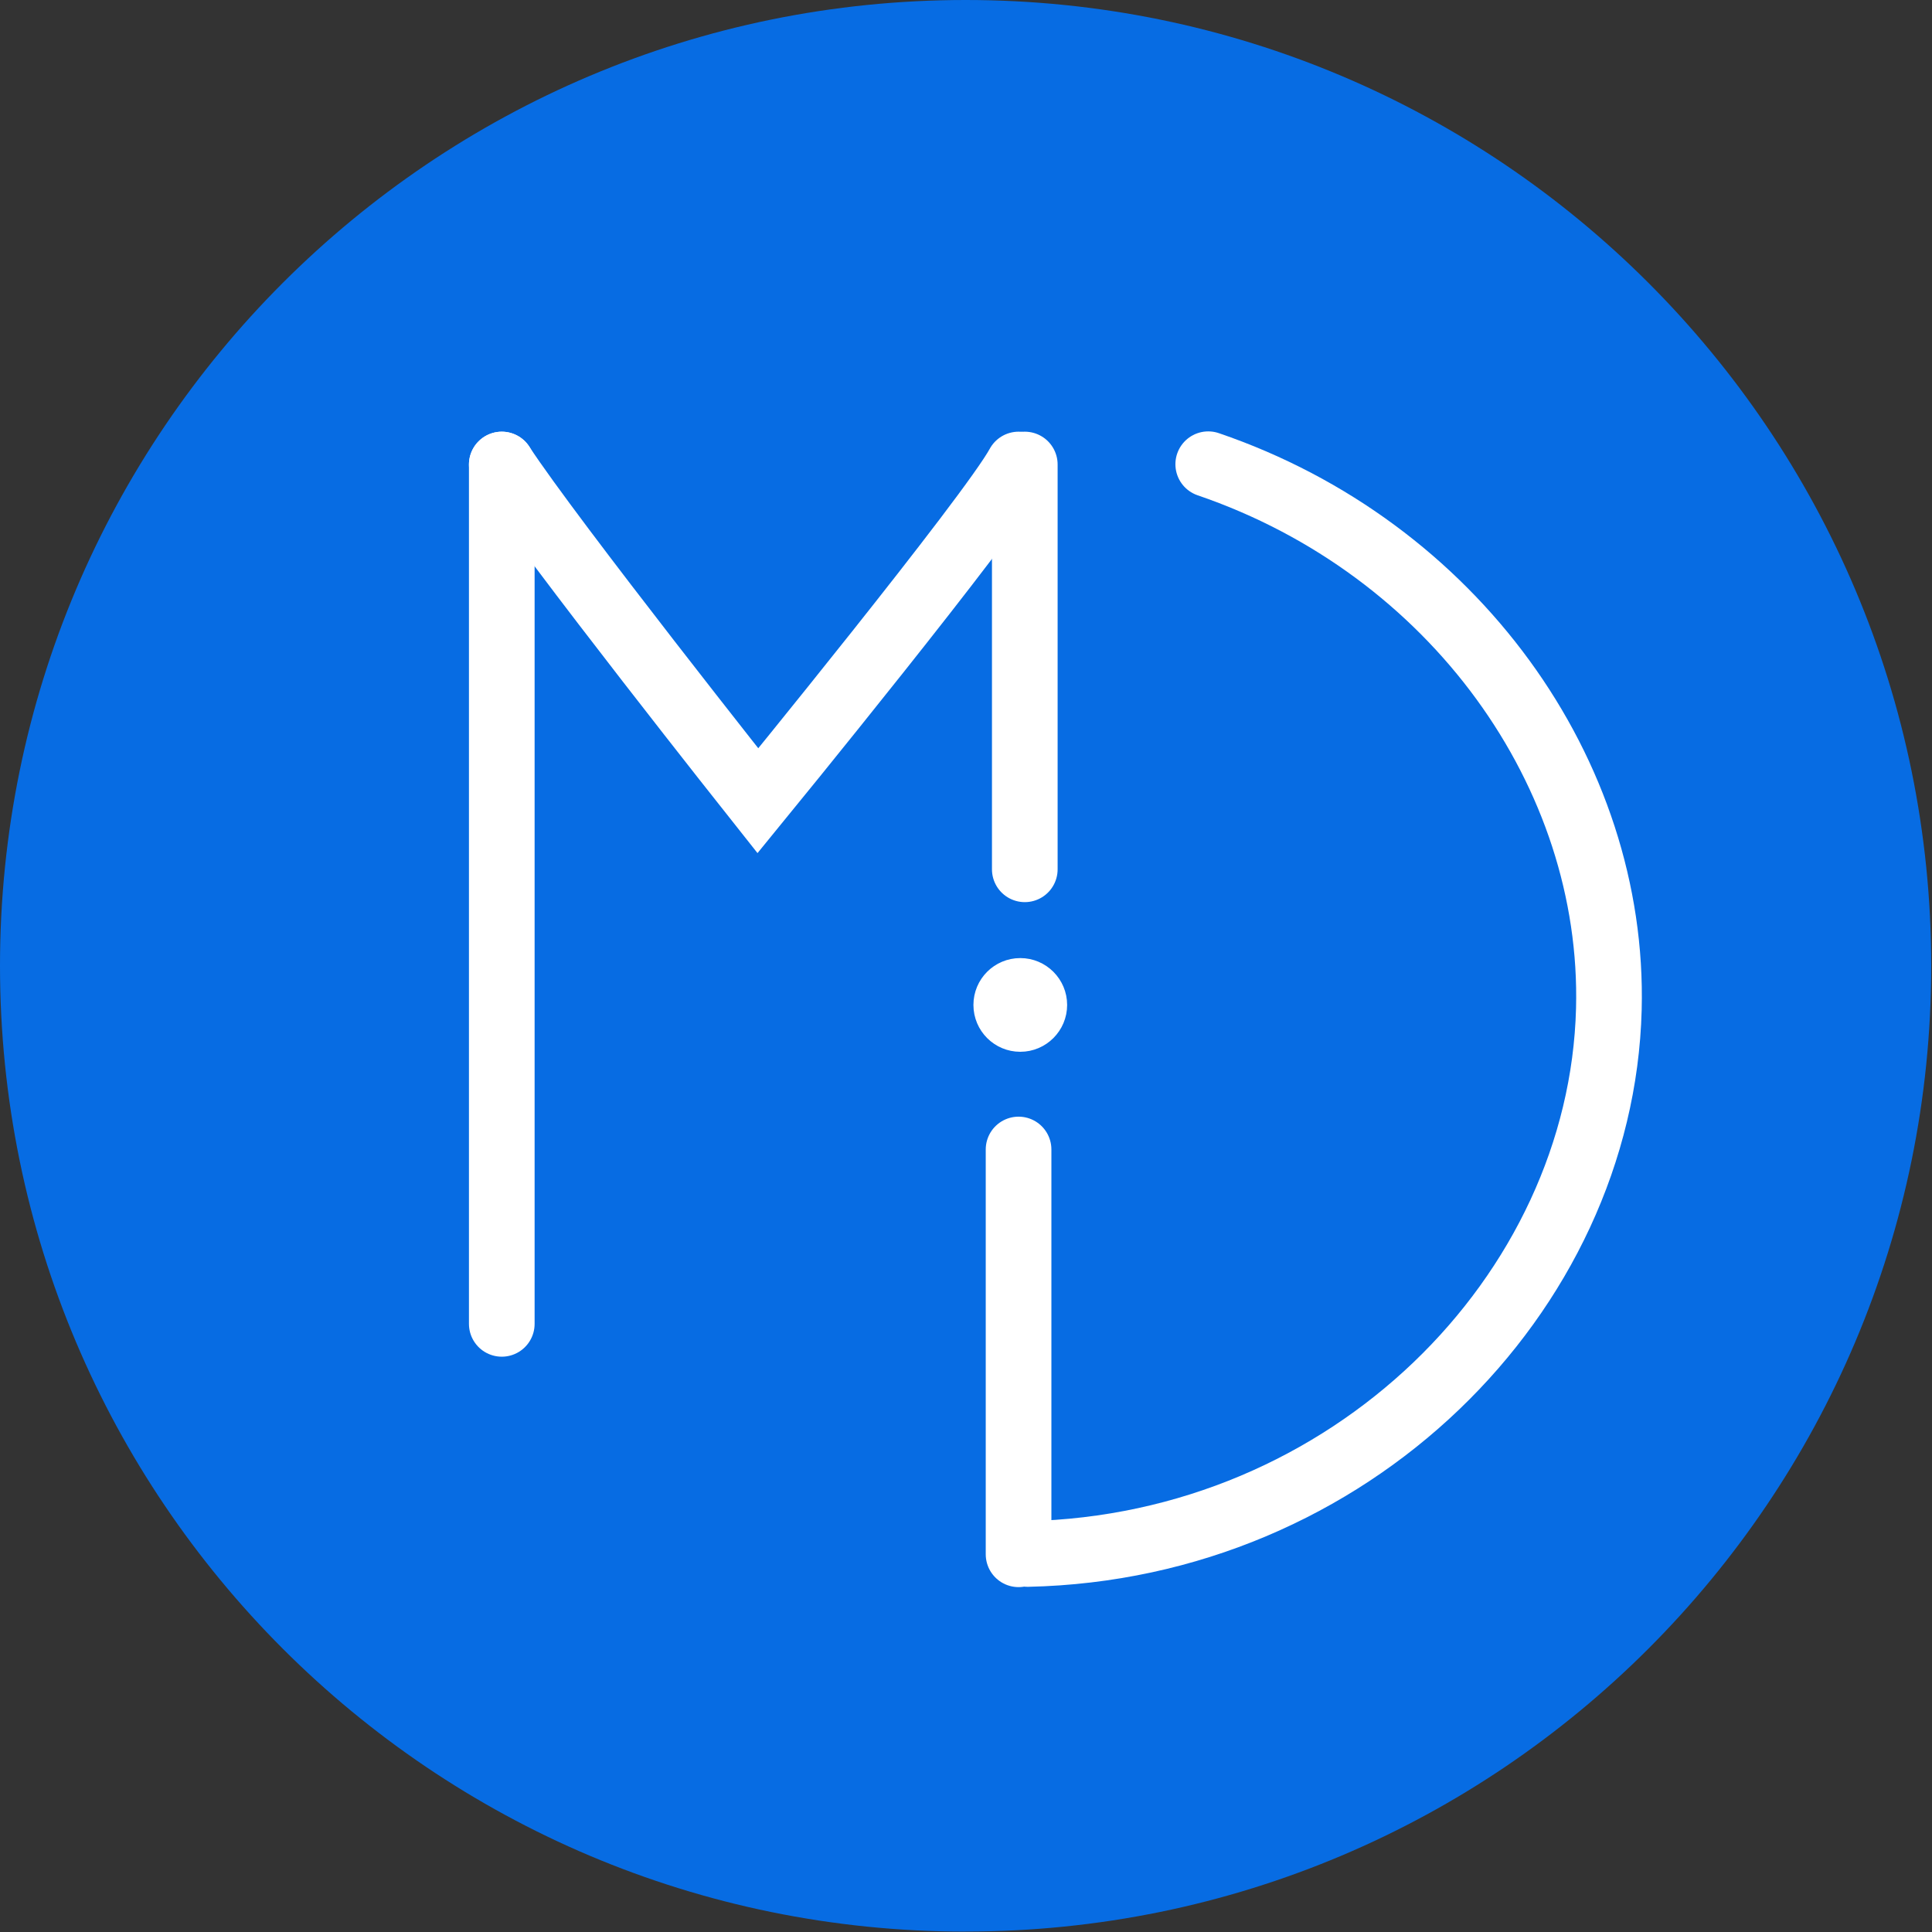
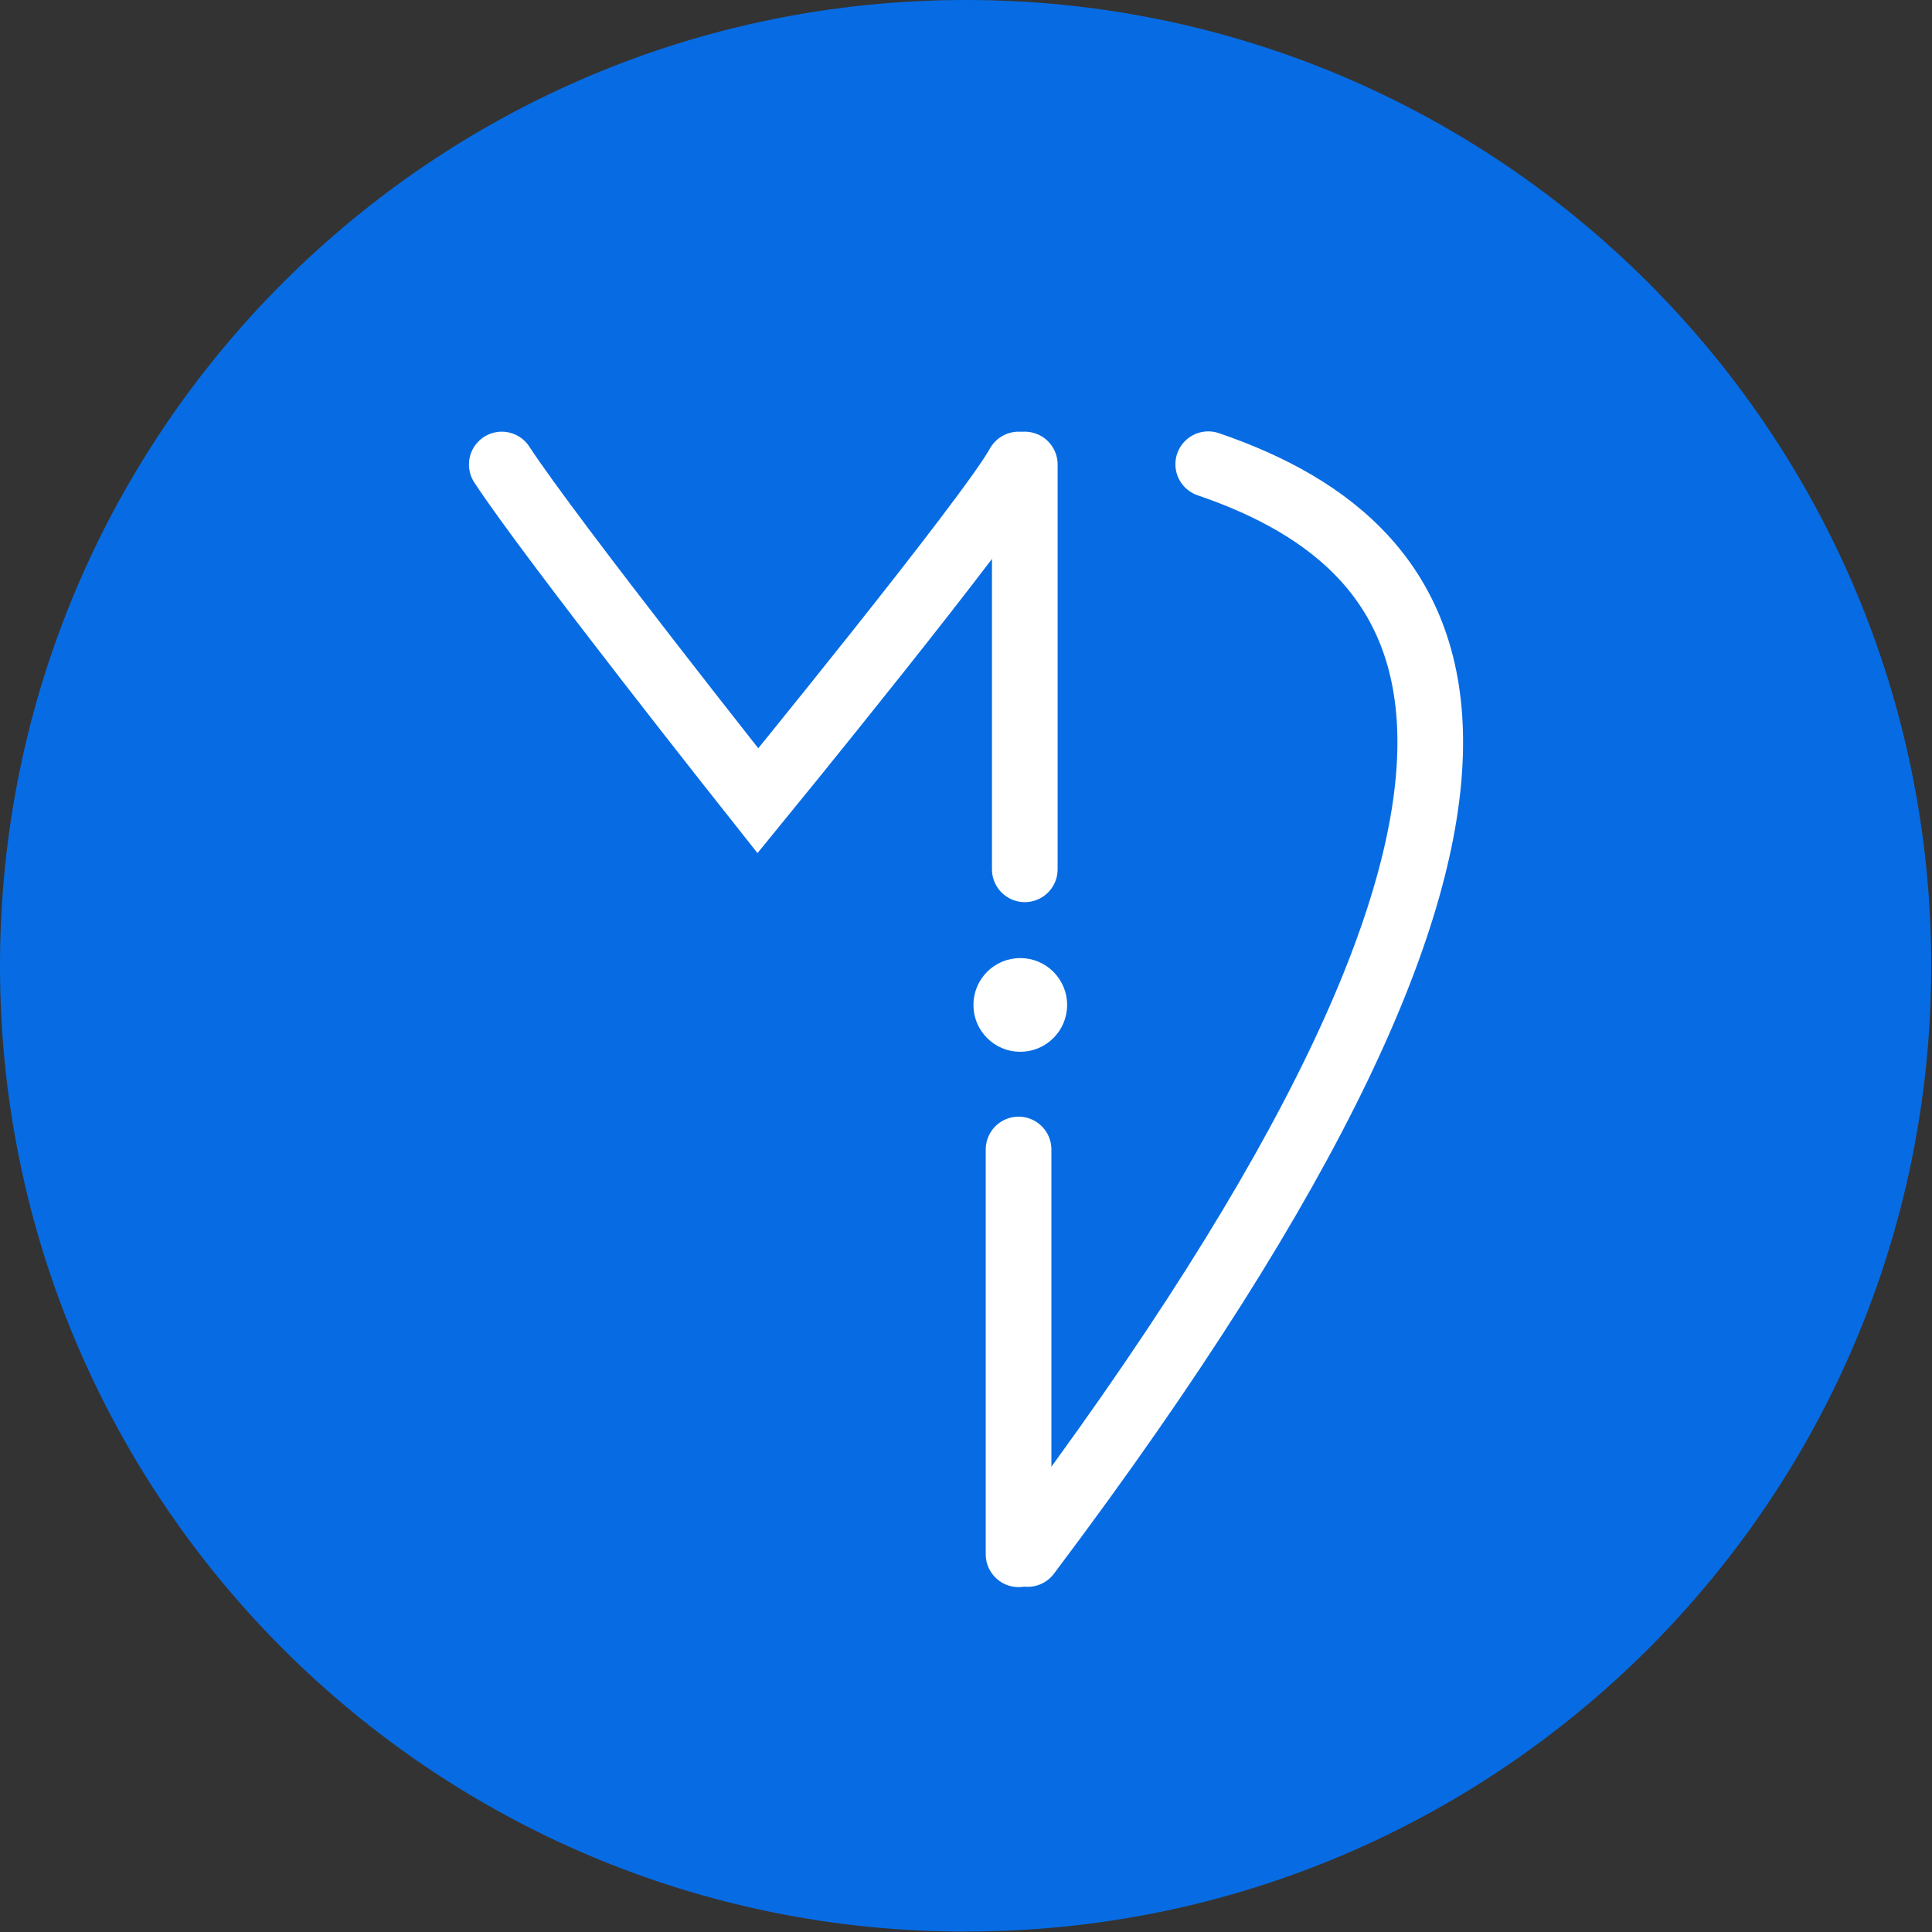
<svg xmlns="http://www.w3.org/2000/svg" width="394" height="394" viewBox="0 0 394 394" fill="none">
  <rect x="0" y="0" width="394" height="394" fill="#333333" stroke="none" />
  <g>
    <path d="M 196.92 393.91 C 305.68 393.91 393.84 305.74 393.84 196.95 C 393.84 88.16 305.68 0 196.92 0 C 88.16 0 0 88.17 0 196.96 C 0 305.75 88.17 393.92 196.92 393.92 L 196.92 393.91 Z" fill="#076CE3" />
-     <path d="M 209.58 316.91 C 275.29 315.48 326.58 263.98 328.1 205.81 C 329.36 157.74 296.43 111.75 246.4 94.67" stroke="white" stroke-width="13.39" stroke-miterlimit="10" stroke-linecap="round" />
+     <path d="M 209.58 316.91 C 329.36 157.74 296.43 111.75 246.4 94.67" stroke="white" stroke-width="13.39" stroke-miterlimit="10" stroke-linecap="round" />
    <path d="M 208.07 213.54 C 212.82 213.54 216.67 209.68 216.67 204.94 C 216.67 200.2 212.82 196.34 208.07 196.34 C 203.32 196.34 199.47 200.18 199.47 204.94 C 199.47 209.7 203.32 213.54 208.07 213.54 Z" fill="white" stroke="white" stroke-width="1.91" stroke-miterlimit="10" stroke-linecap="round" />
    <path d="M 102.33 94.73 C 112.39 110.12 154.56 163.3 154.56 163.3 C 154.56 163.3 201.97 105.3 207.72 94.73" stroke="white" stroke-width="13.39" stroke-miterlimit="10" stroke-linecap="round" />
-     <path d="M 102.33 269.98 L 102.33 94.73" stroke="white" stroke-width="13.39" stroke-linecap="round" stroke-linejoin="round" />
    <path d="M 208.99 177.28 L 208.99 94.73" stroke="white" stroke-width="13.39" stroke-linecap="round" stroke-linejoin="round" />
    <path d="M 207.72 316.97 L 207.72 234.42" stroke="white" stroke-width="13.39" stroke-linecap="round" stroke-linejoin="round" />
  </g>
</svg>